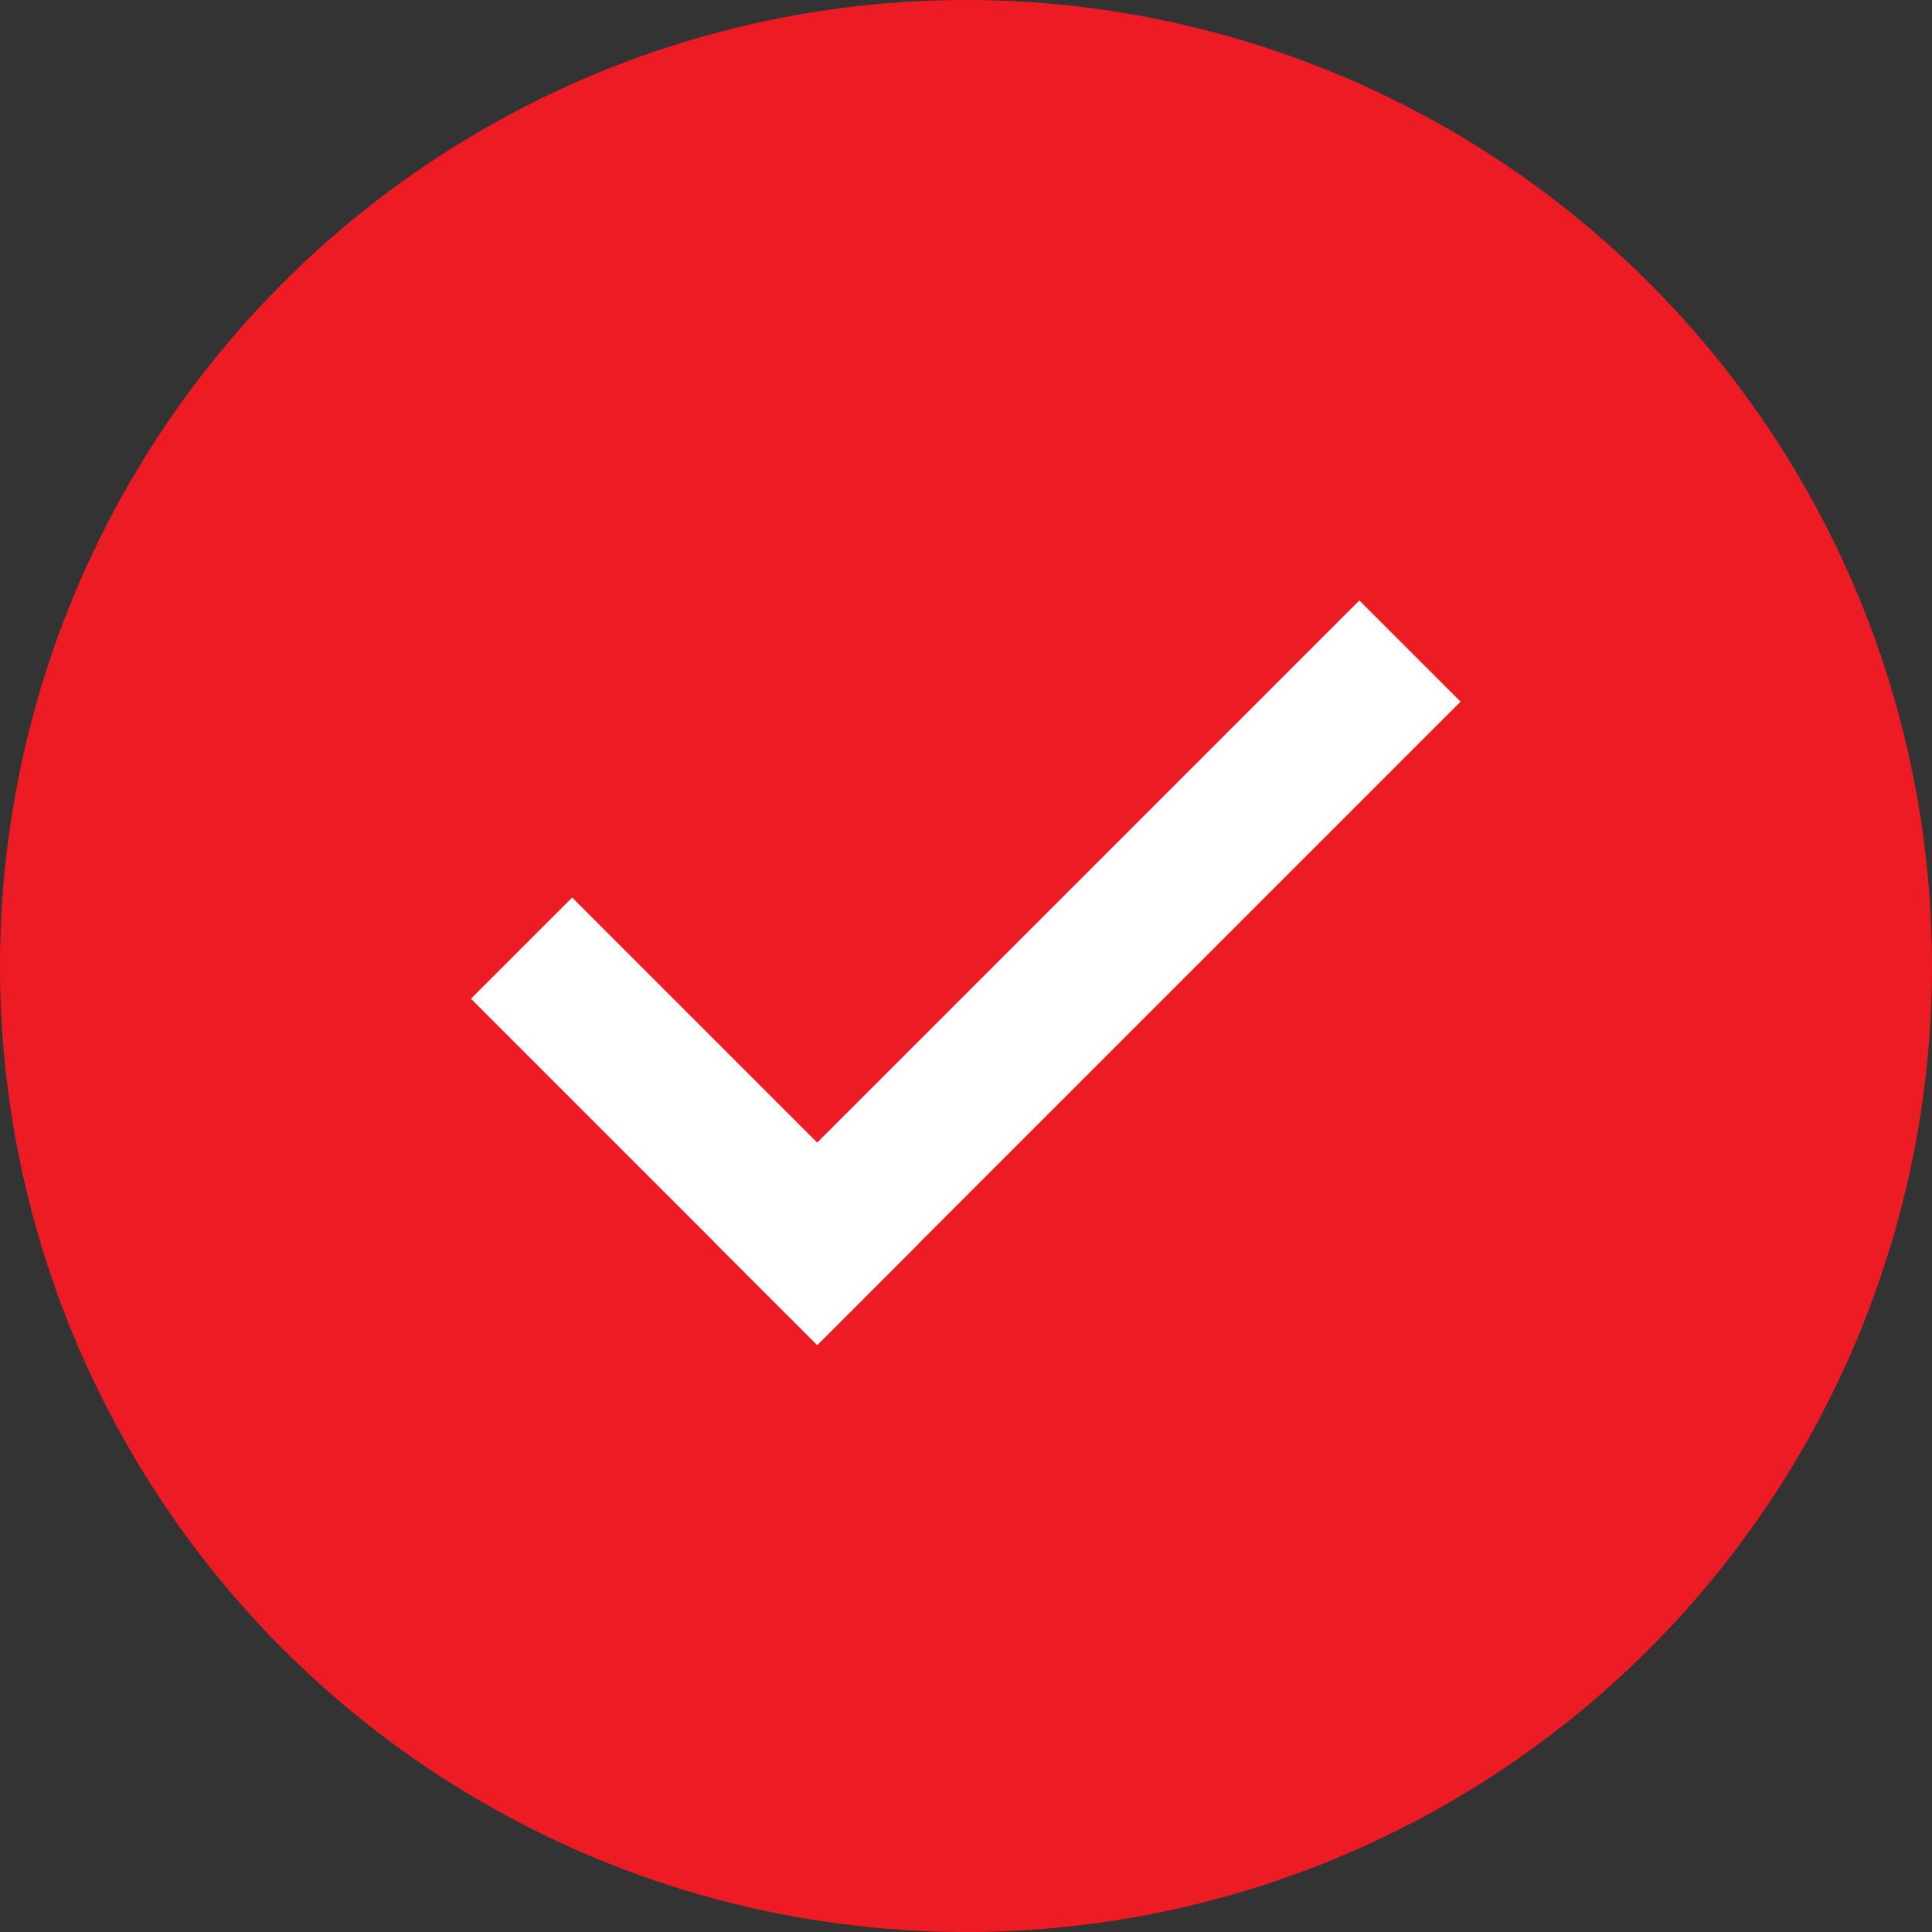
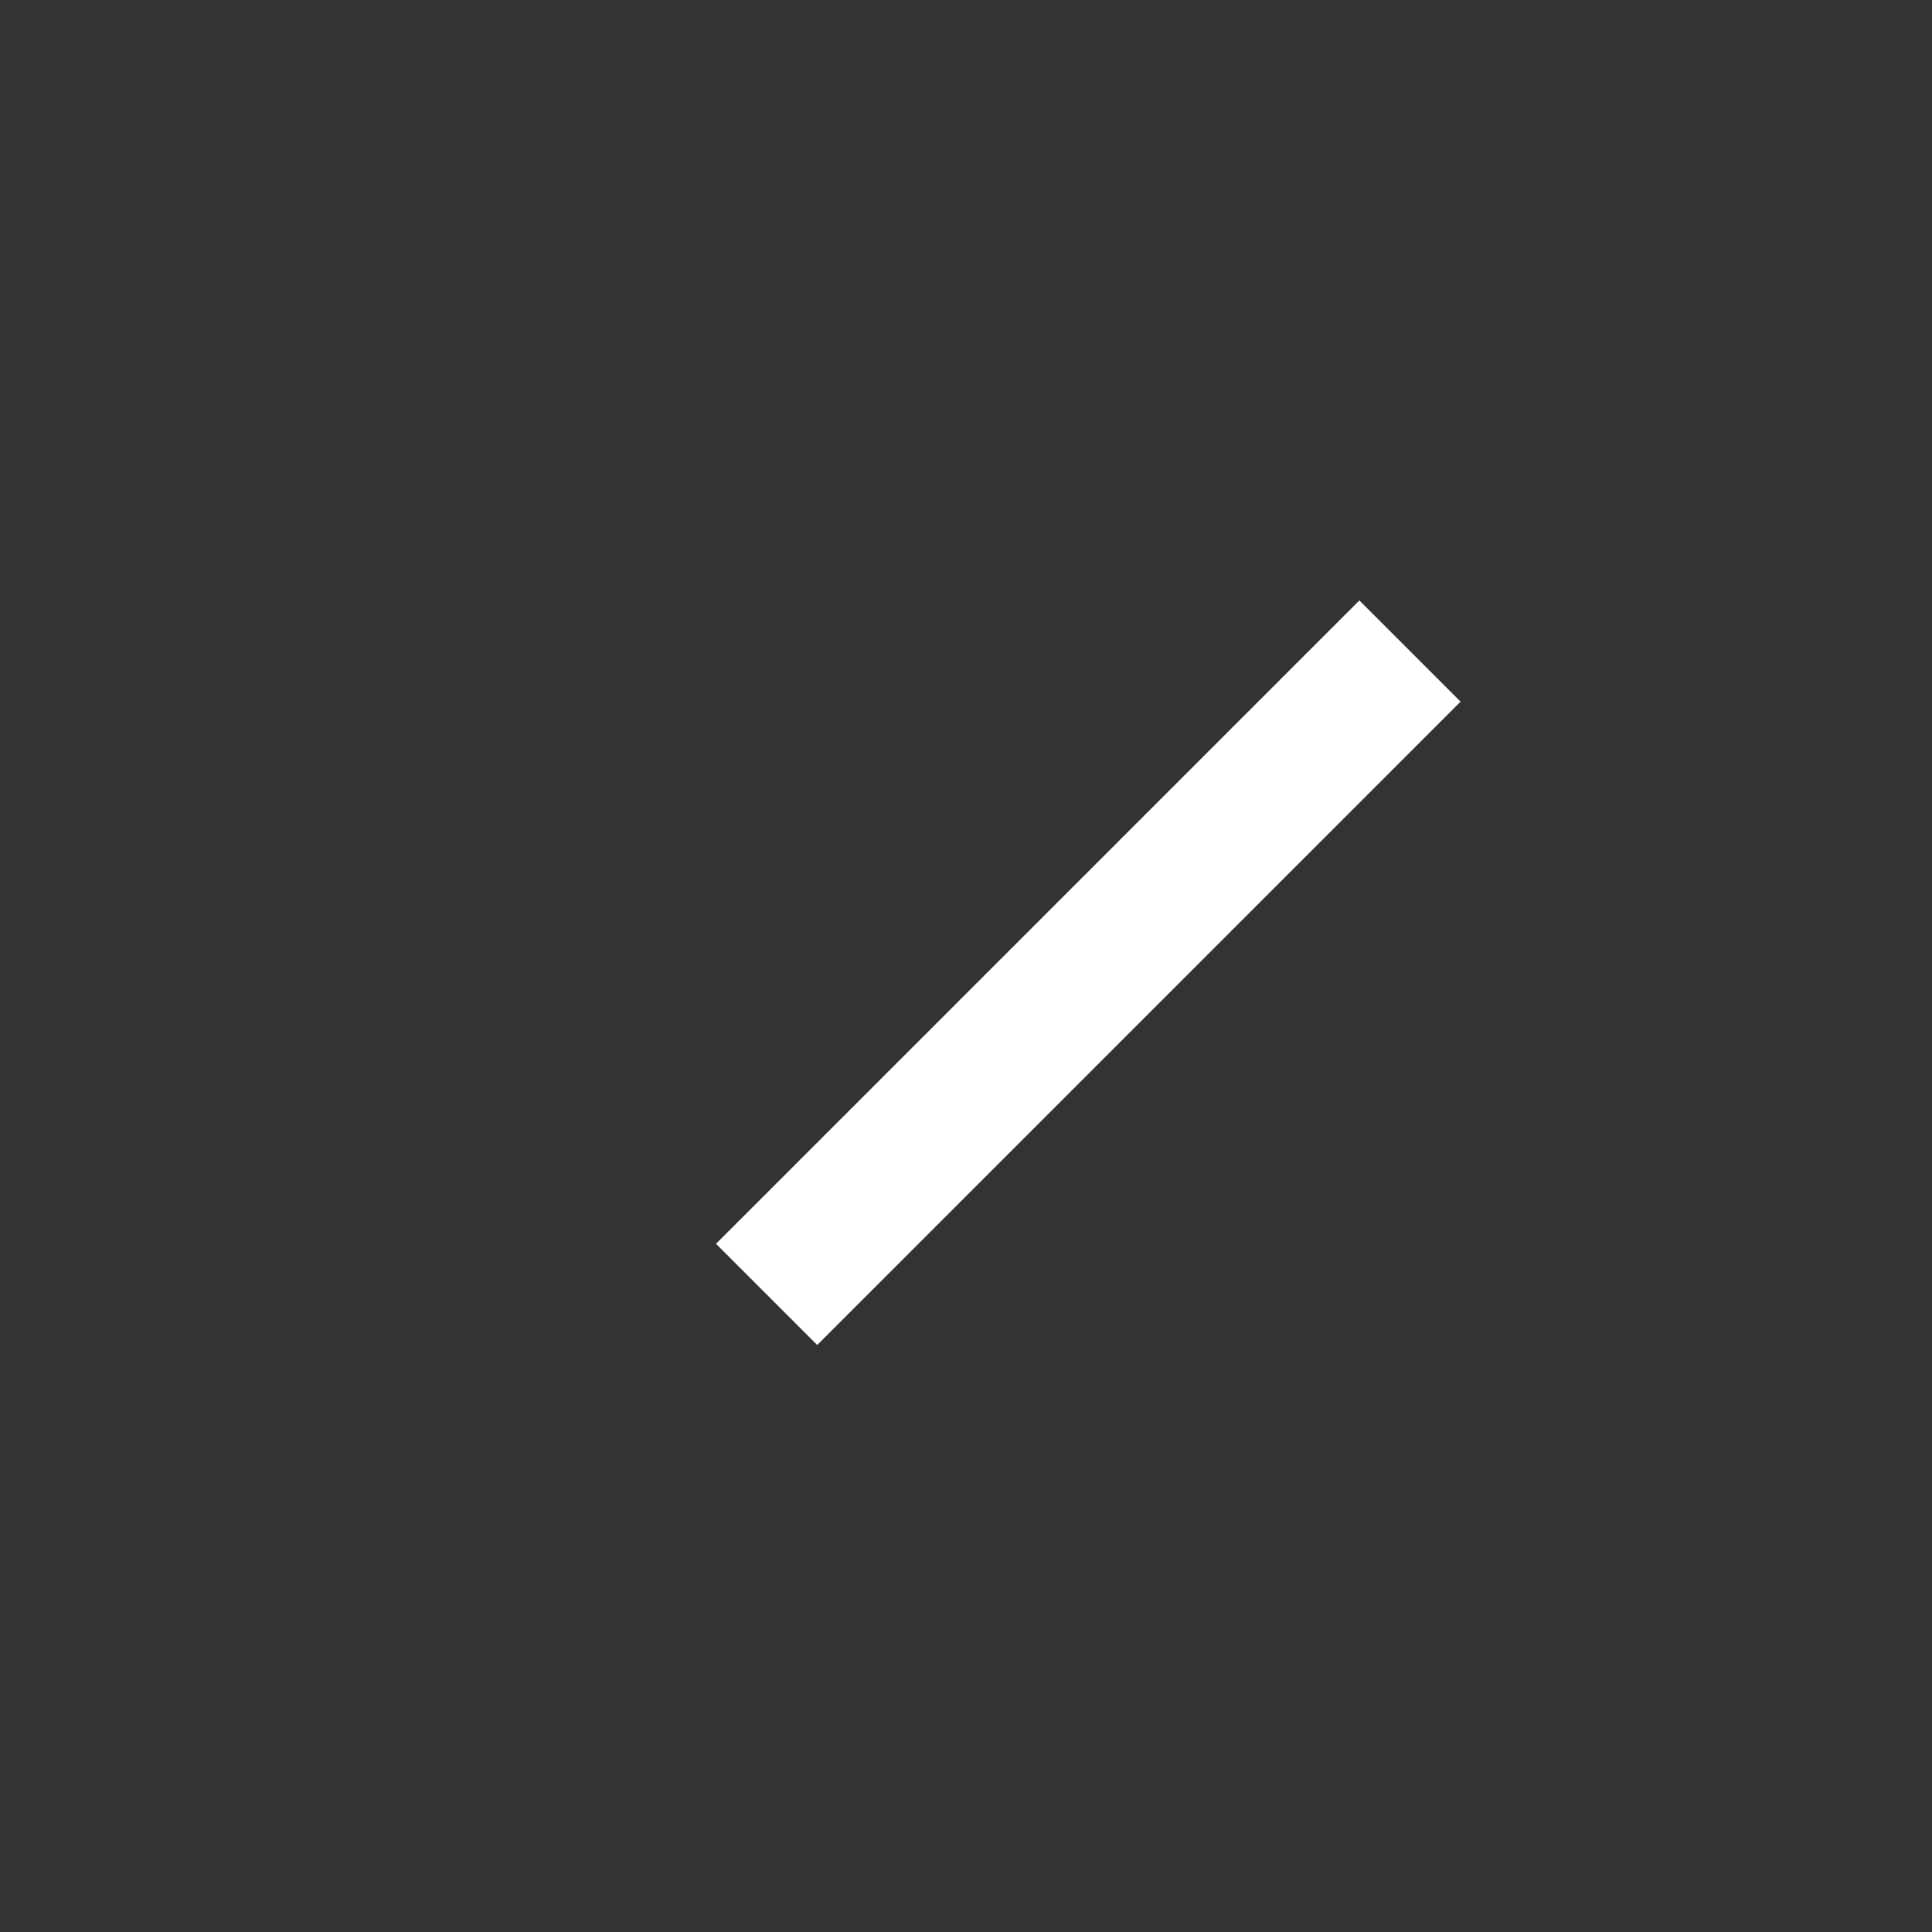
<svg xmlns="http://www.w3.org/2000/svg" width="81" height="81" viewBox="0 0 81 81">
  <rect x="0" y="0" width="81" height="81" fill="#333333" stroke="none" />
  <g id="Group_5026" data-name="Group 5026" transform="translate(-857.792 -373.792)">
-     <circle id="Ellipse_76" data-name="Ellipse 76" cx="40.5" cy="40.5" r="40.5" transform="translate(857.792 373.792)" fill="#ed1c24" />
    <g id="Group_5018" data-name="Group 5018" transform="translate(881.779 415.664) rotate(-45)">
-       <line id="Line_2874" data-name="Line 2874" y2="14.531" fill="none" stroke="#fff" stroke-linecap="square" stroke-width="6" />
      <line id="Line_2875" data-name="Line 2875" x1="32.145" transform="translate(0 14.531)" fill="none" stroke="#fff" stroke-linecap="square" stroke-width="6" />
    </g>
  </g>
</svg>